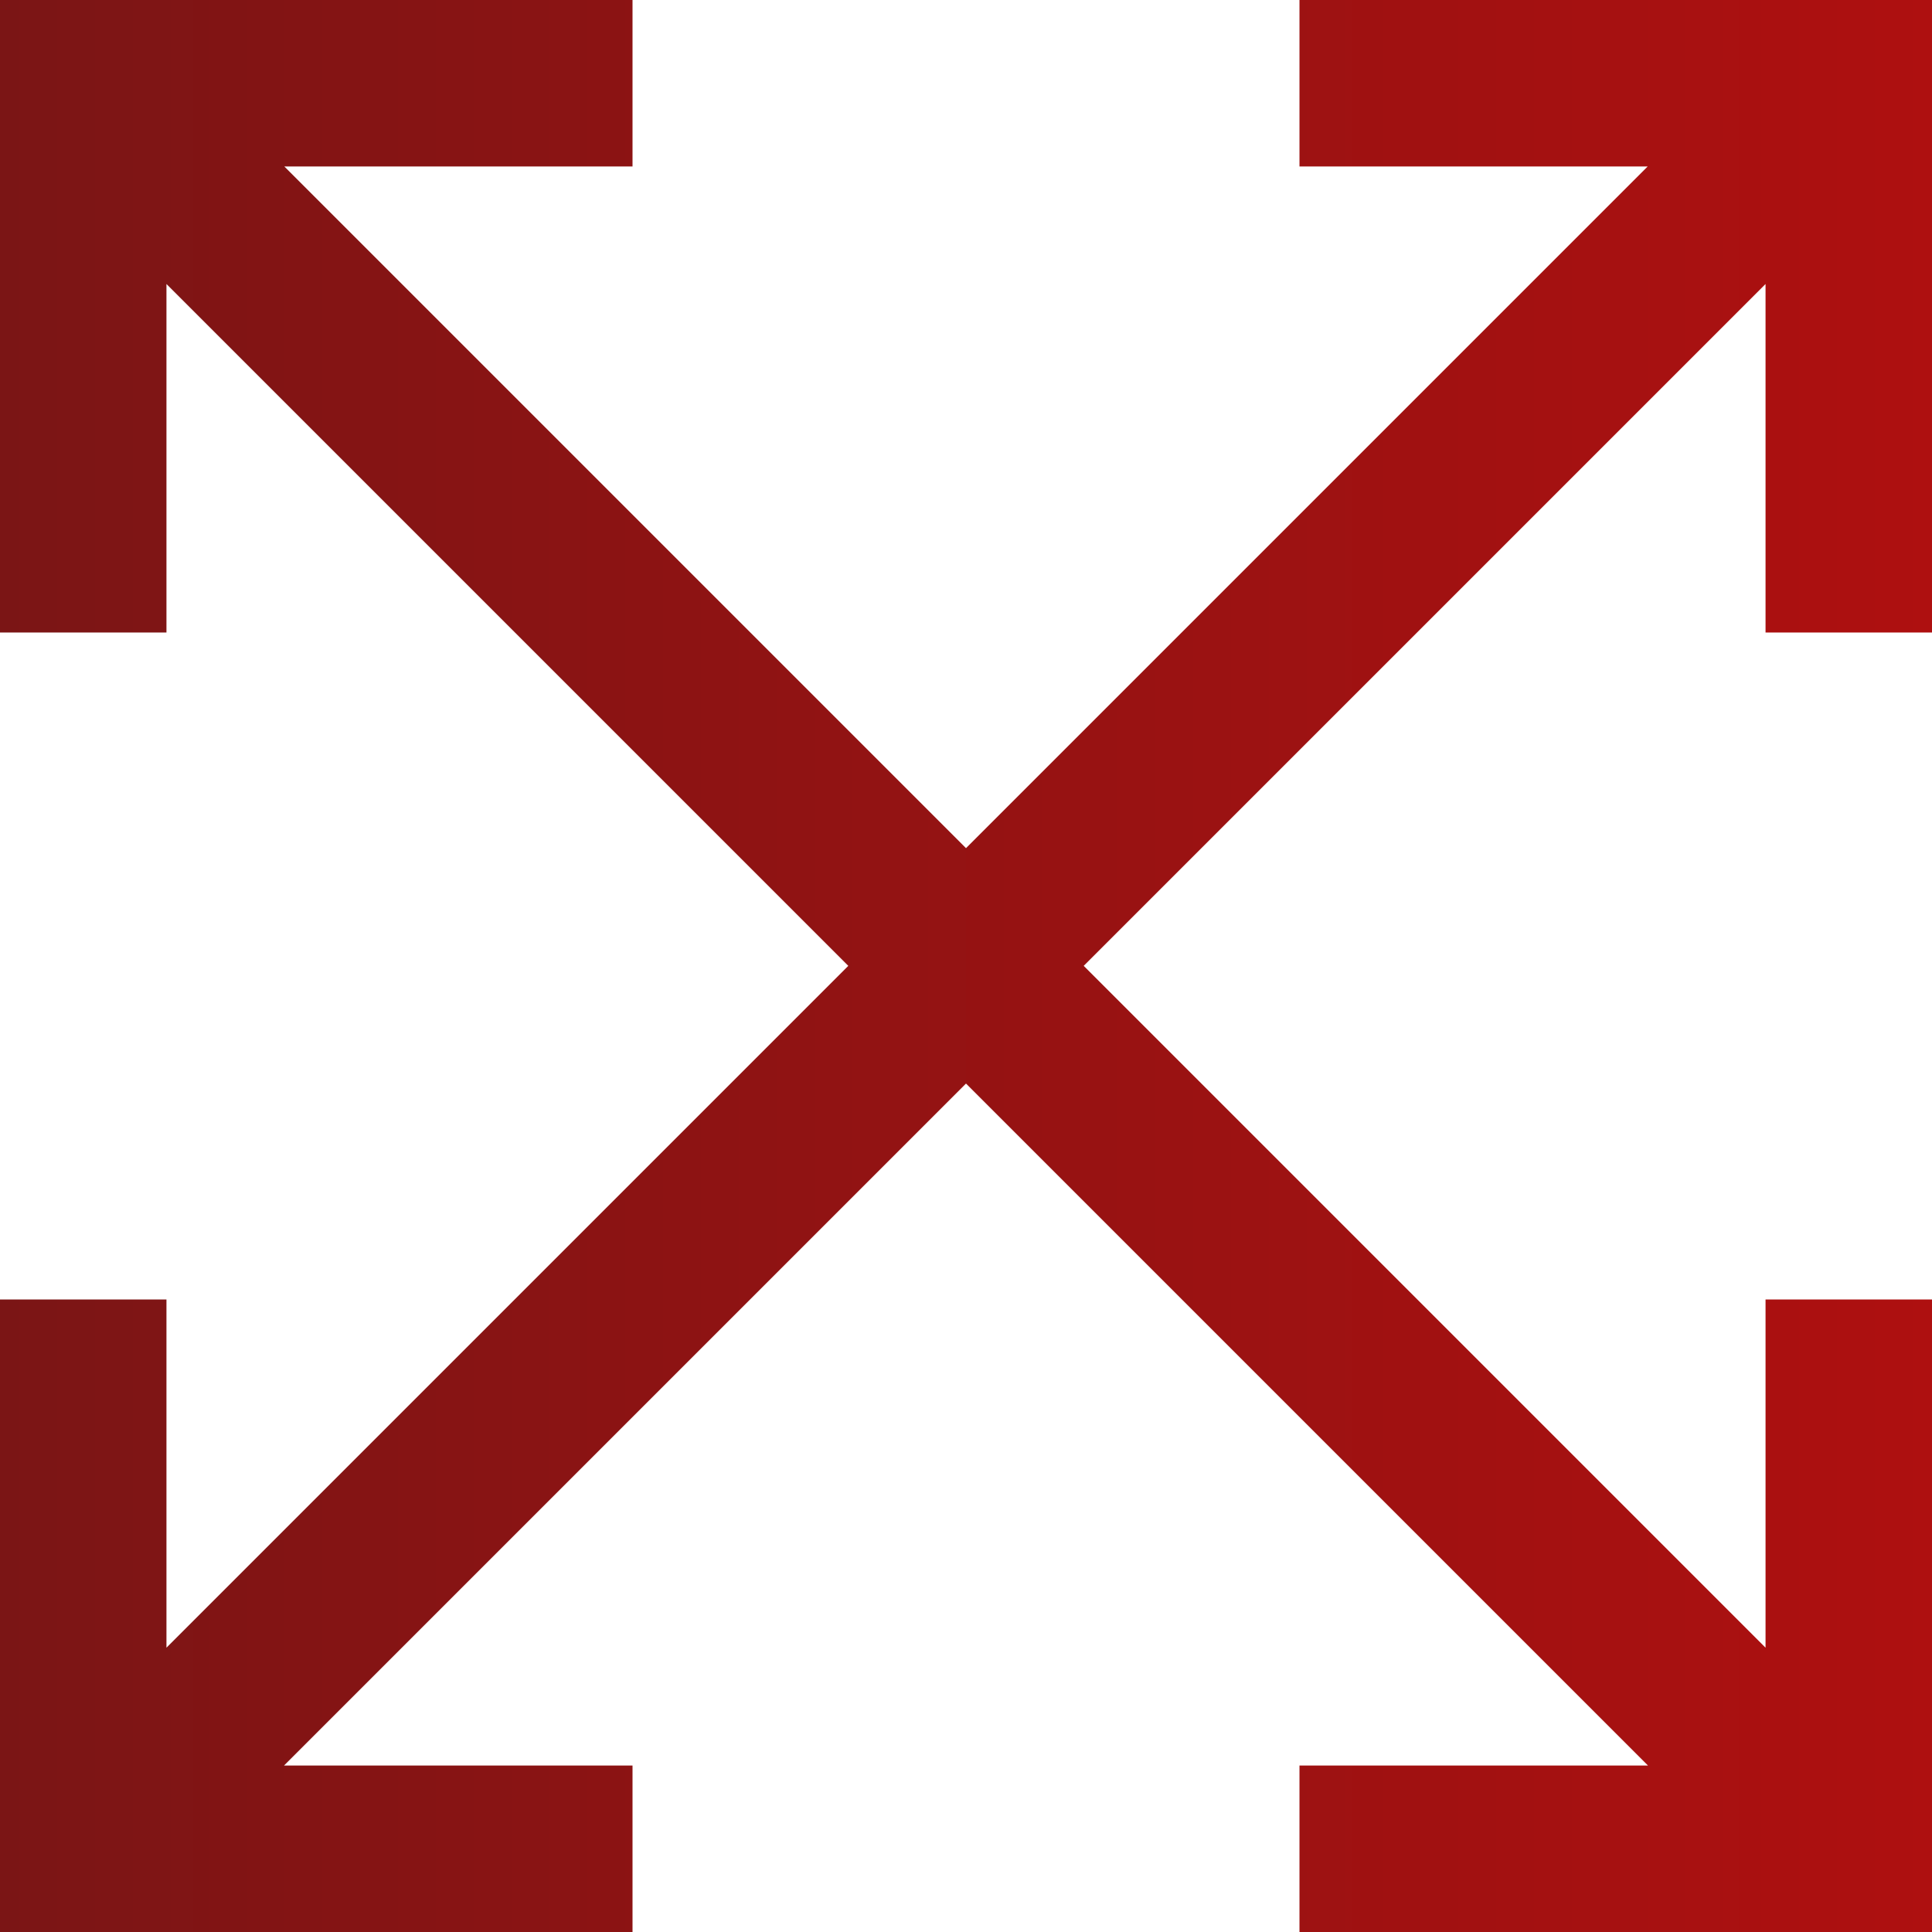
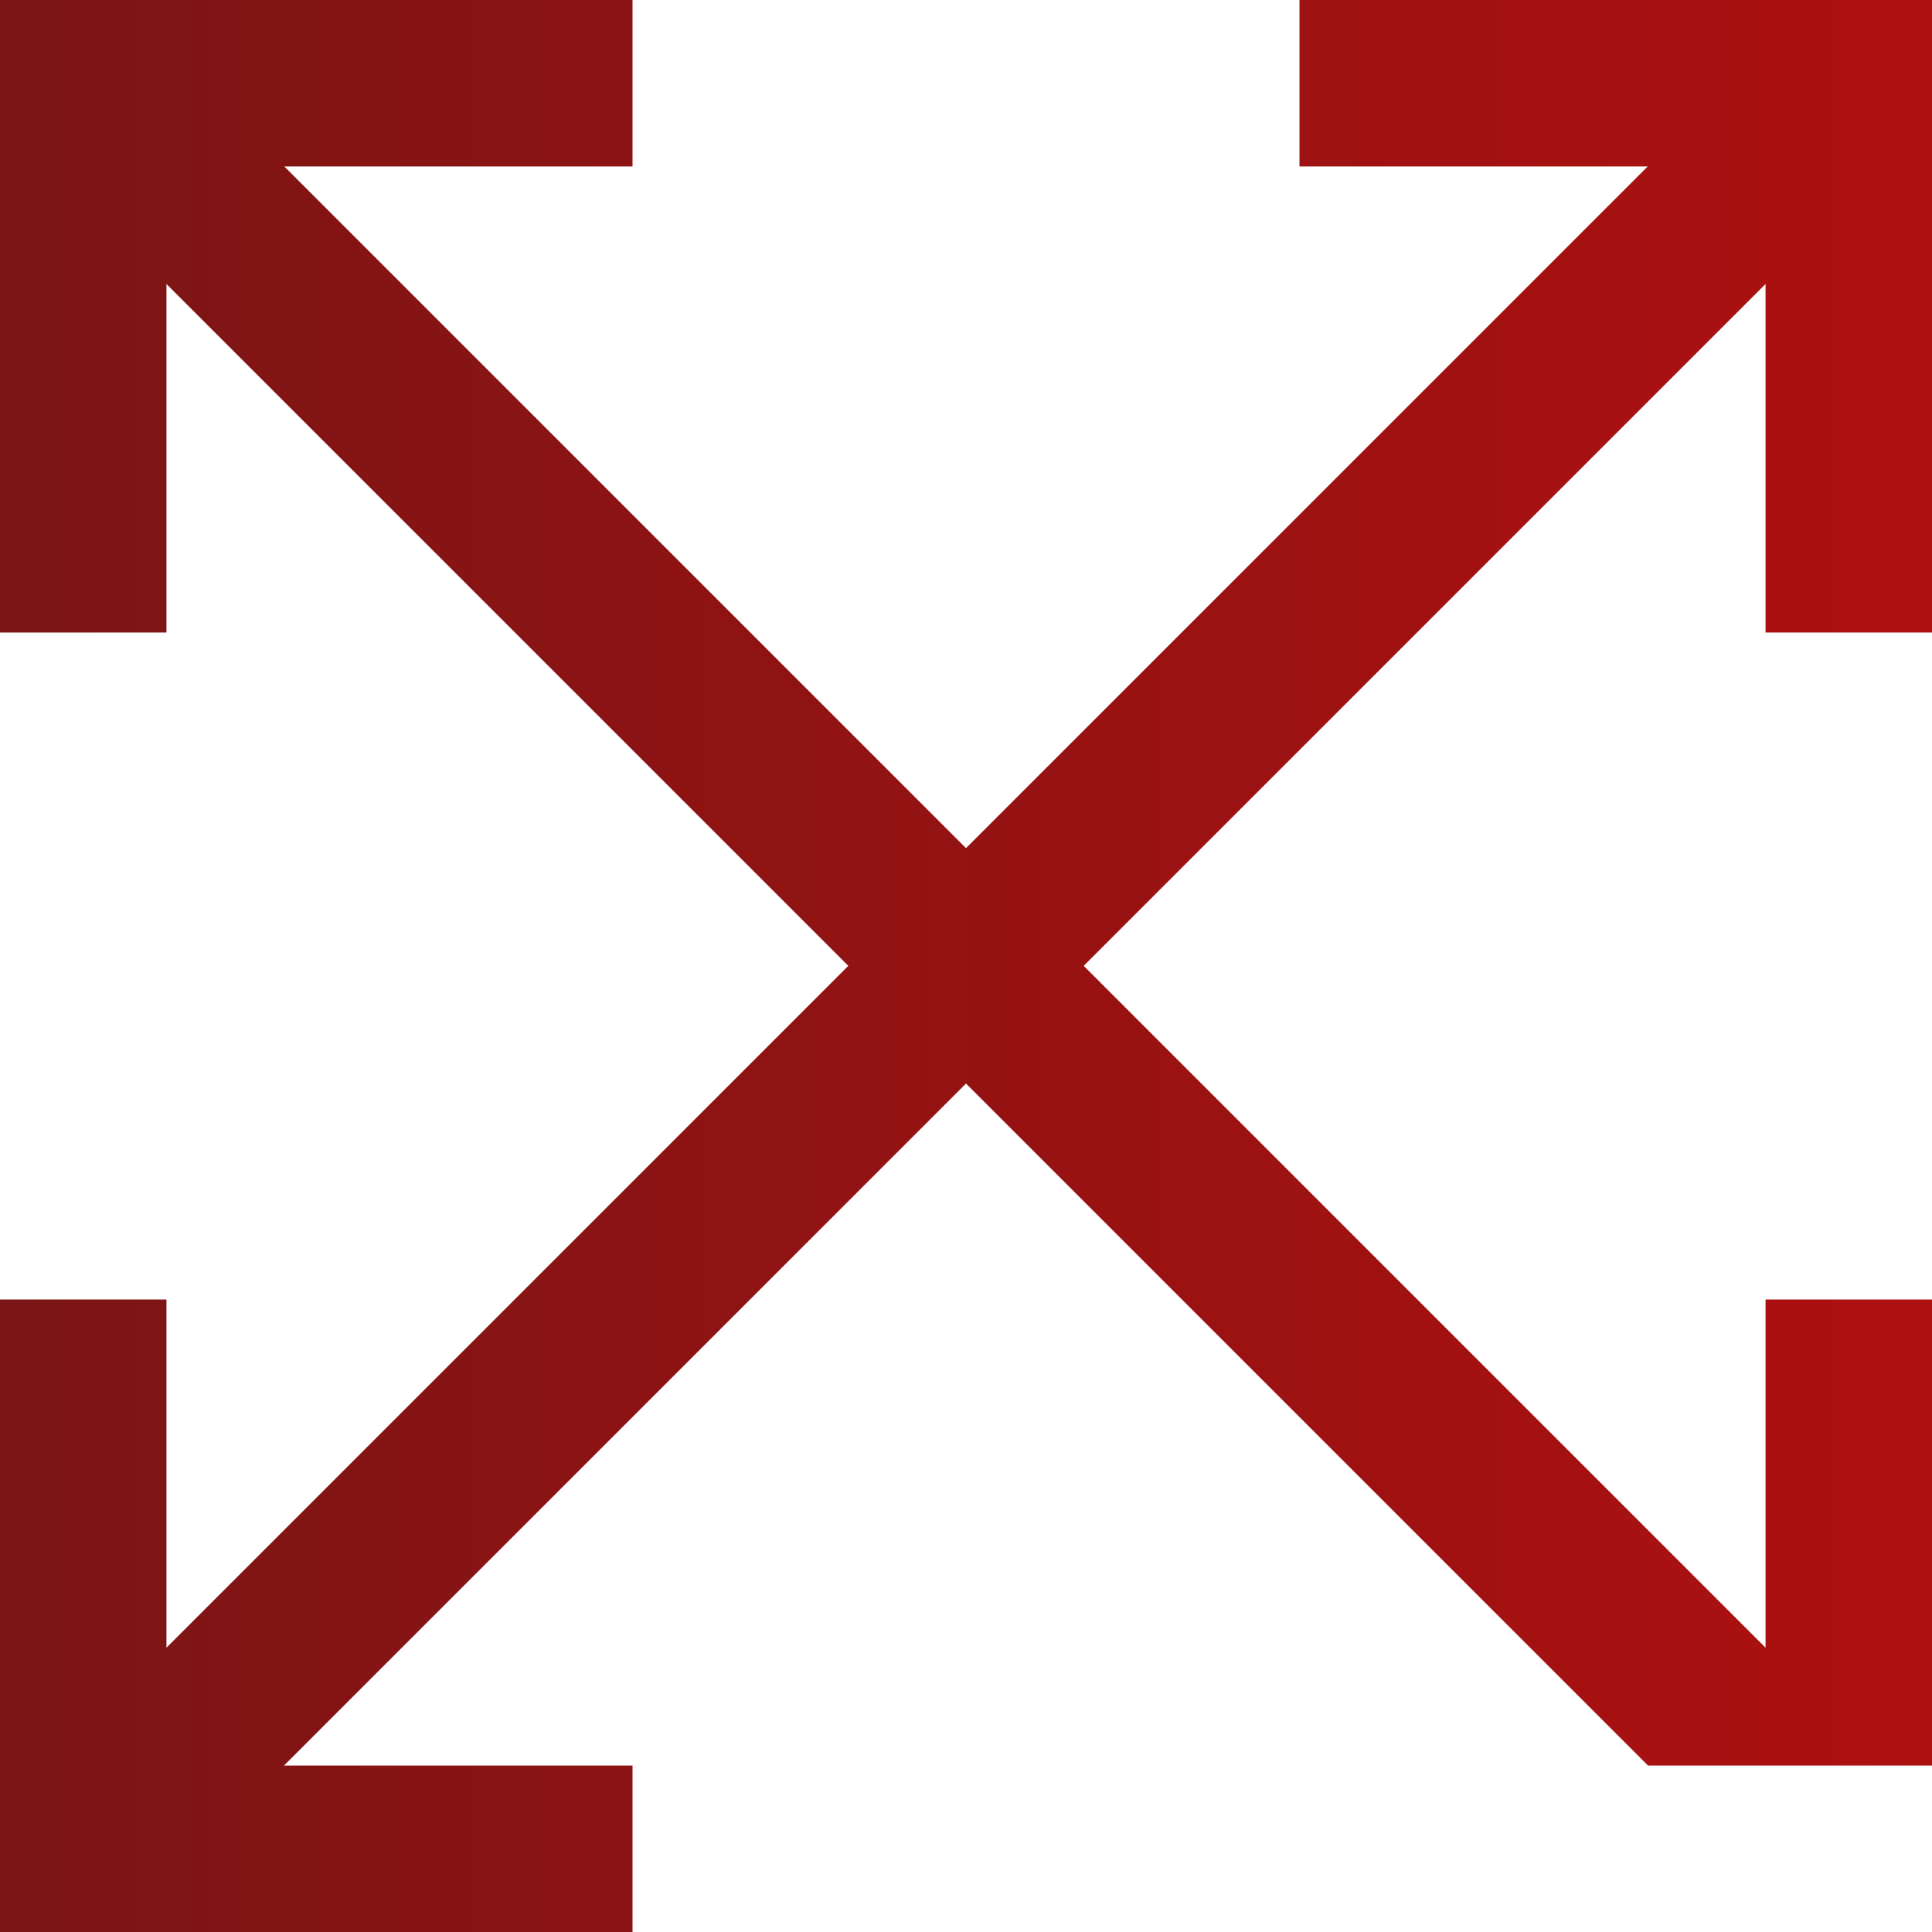
<svg xmlns="http://www.w3.org/2000/svg" width="64" height="64" viewBox="0 0 64 64" fill="none">
  <g id="Group">
-     <path id="Vector" d="M64 43.047V64H43.047V58.486H54.592L32 35.894L9.408 58.486H20.953V64H0V43.047H5.514V54.582L28.101 31.995L5.514 9.408V20.953H0V0H20.953V5.514H9.418L32 28.096L54.582 5.514H43.047V0H64V20.953H58.486V9.408L35.899 31.995L58.486 54.582V43.047H64Z" fill="url(#paint0_linear_61_58)" />
+     <path id="Vector" d="M64 43.047V64V58.486H54.592L32 35.894L9.408 58.486H20.953V64H0V43.047H5.514V54.582L28.101 31.995L5.514 9.408V20.953H0V0H20.953V5.514H9.418L32 28.096L54.582 5.514H43.047V0H64V20.953H58.486V9.408L35.899 31.995L58.486 54.582V43.047H64Z" fill="url(#paint0_linear_61_58)" />
  </g>
  <defs>
    <linearGradient id="paint0_linear_61_58" x1="0" y1="64" x2="64" y2="64" gradientUnits="userSpaceOnUse">
      <stop stop-color="#7B1515" />
      <stop offset="1" stop-color="#AE1010" />
    </linearGradient>
  </defs>
</svg>